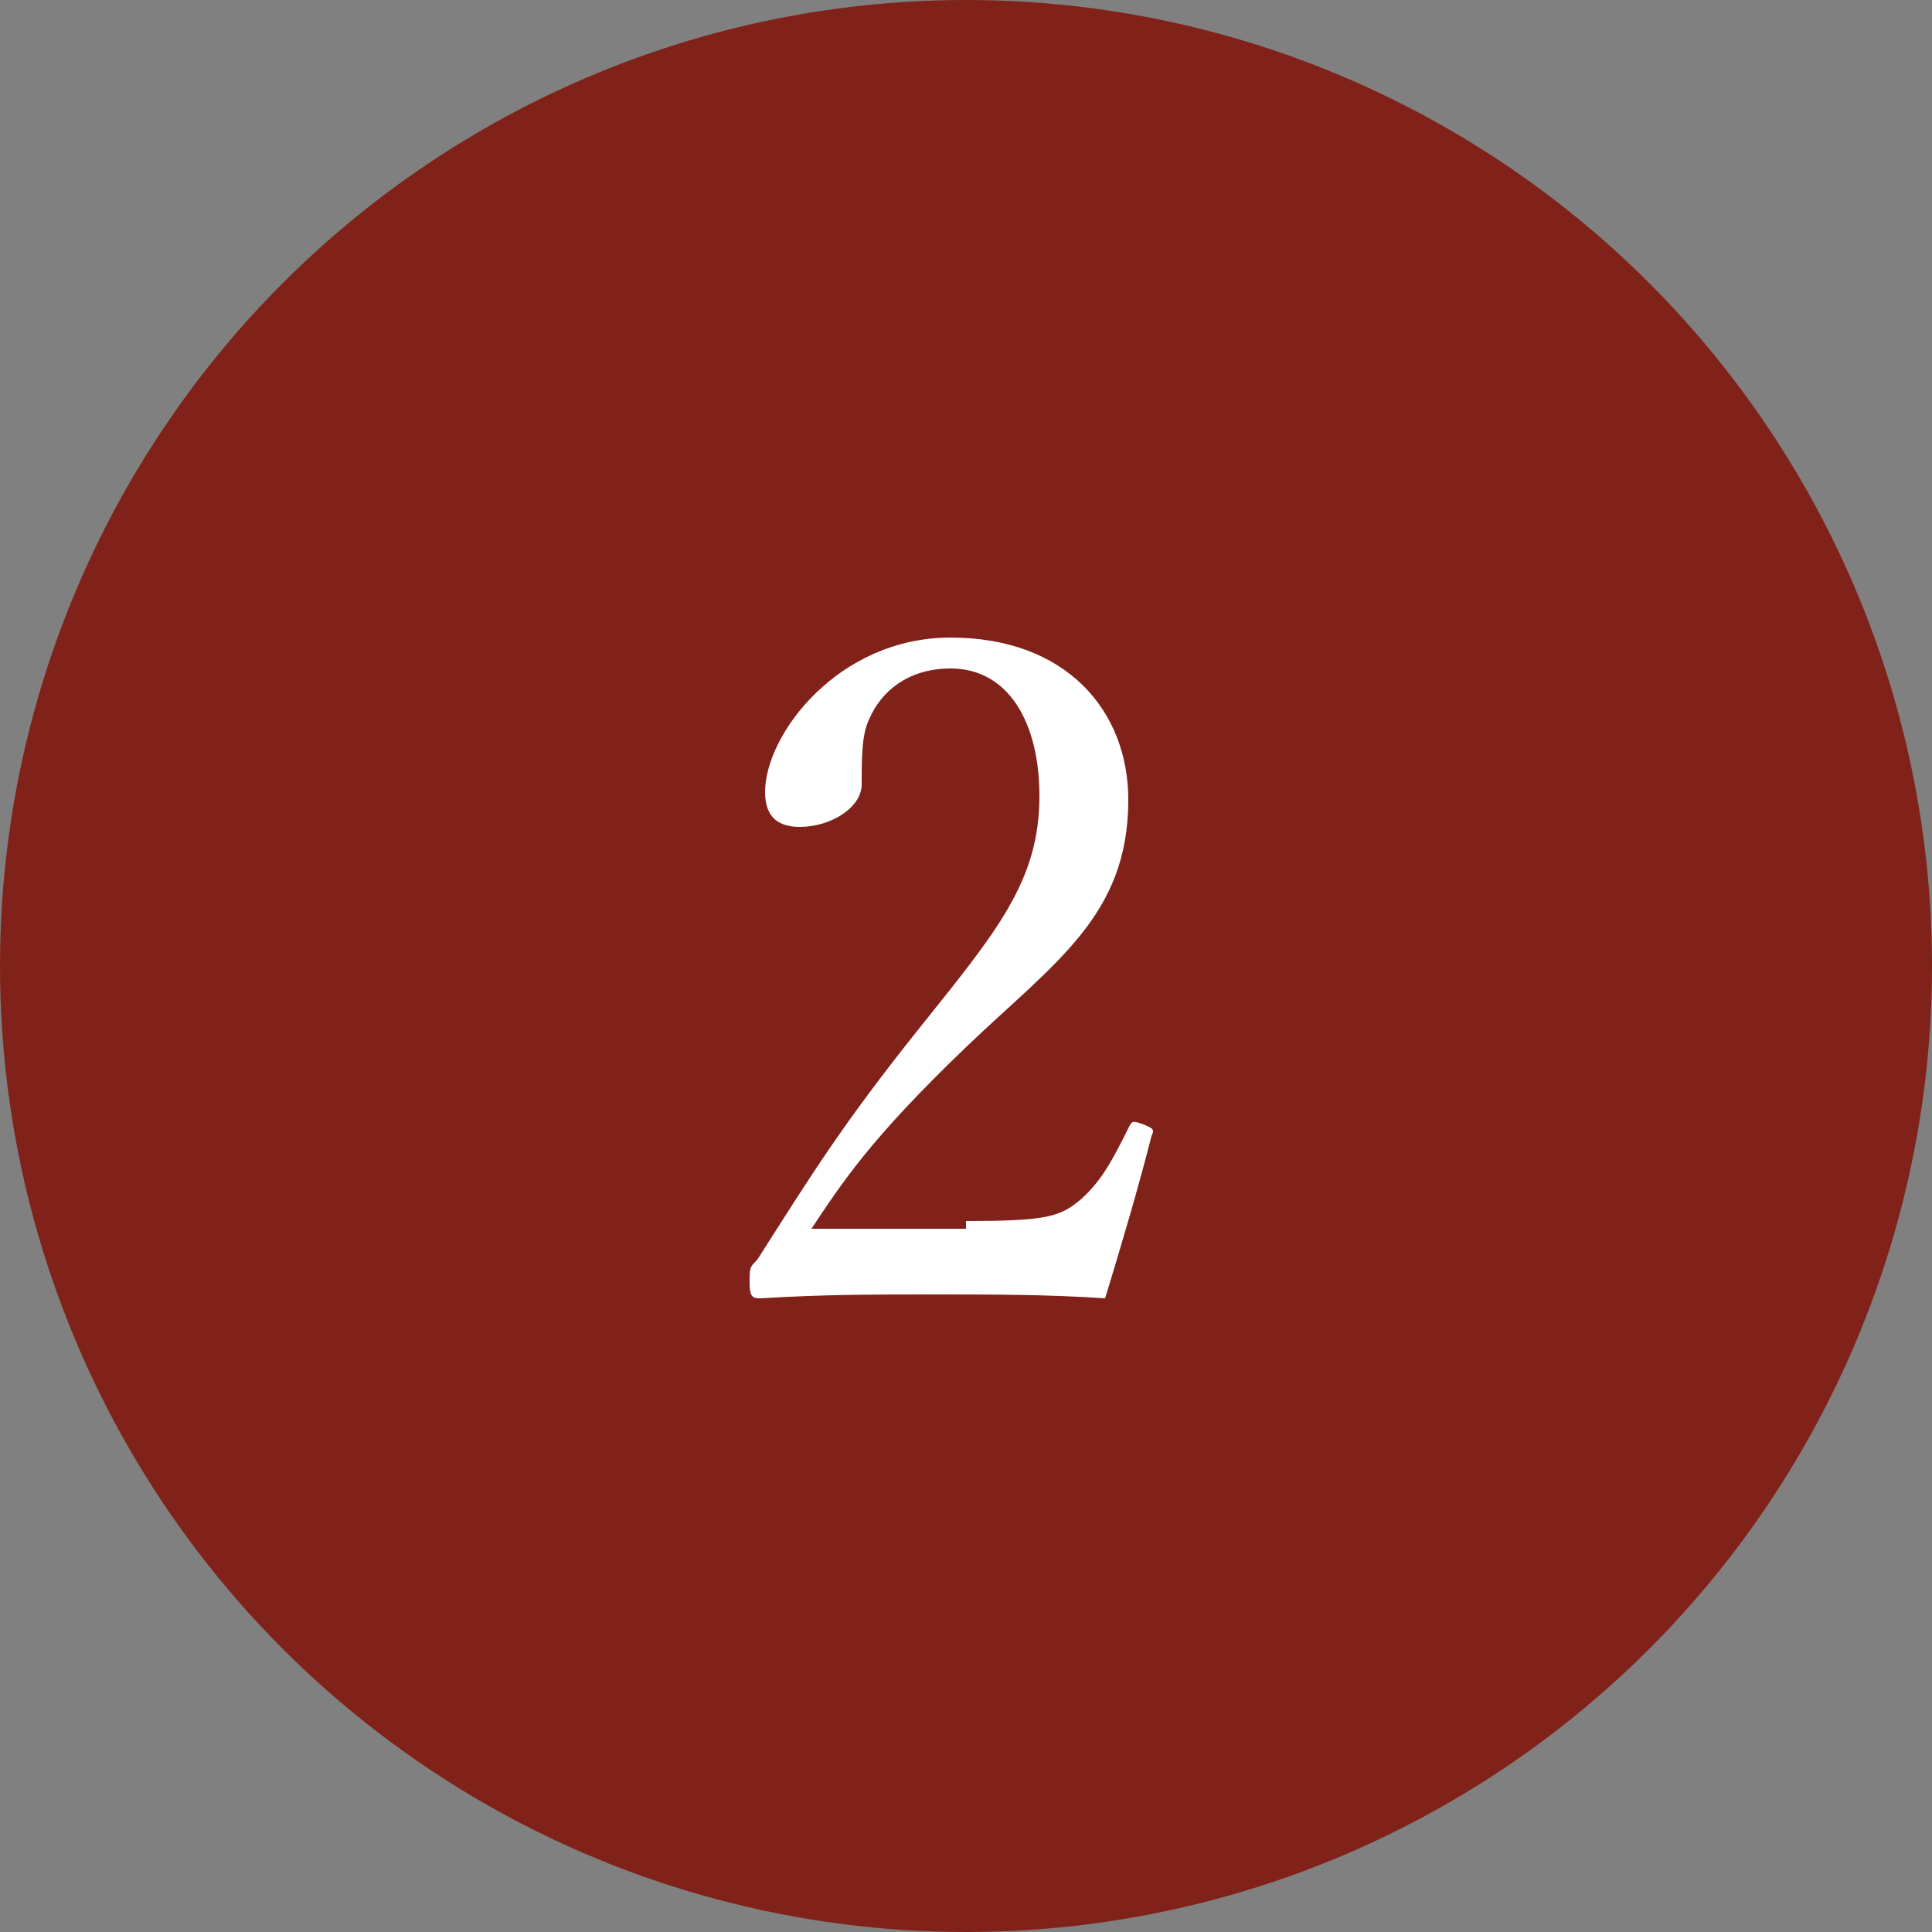
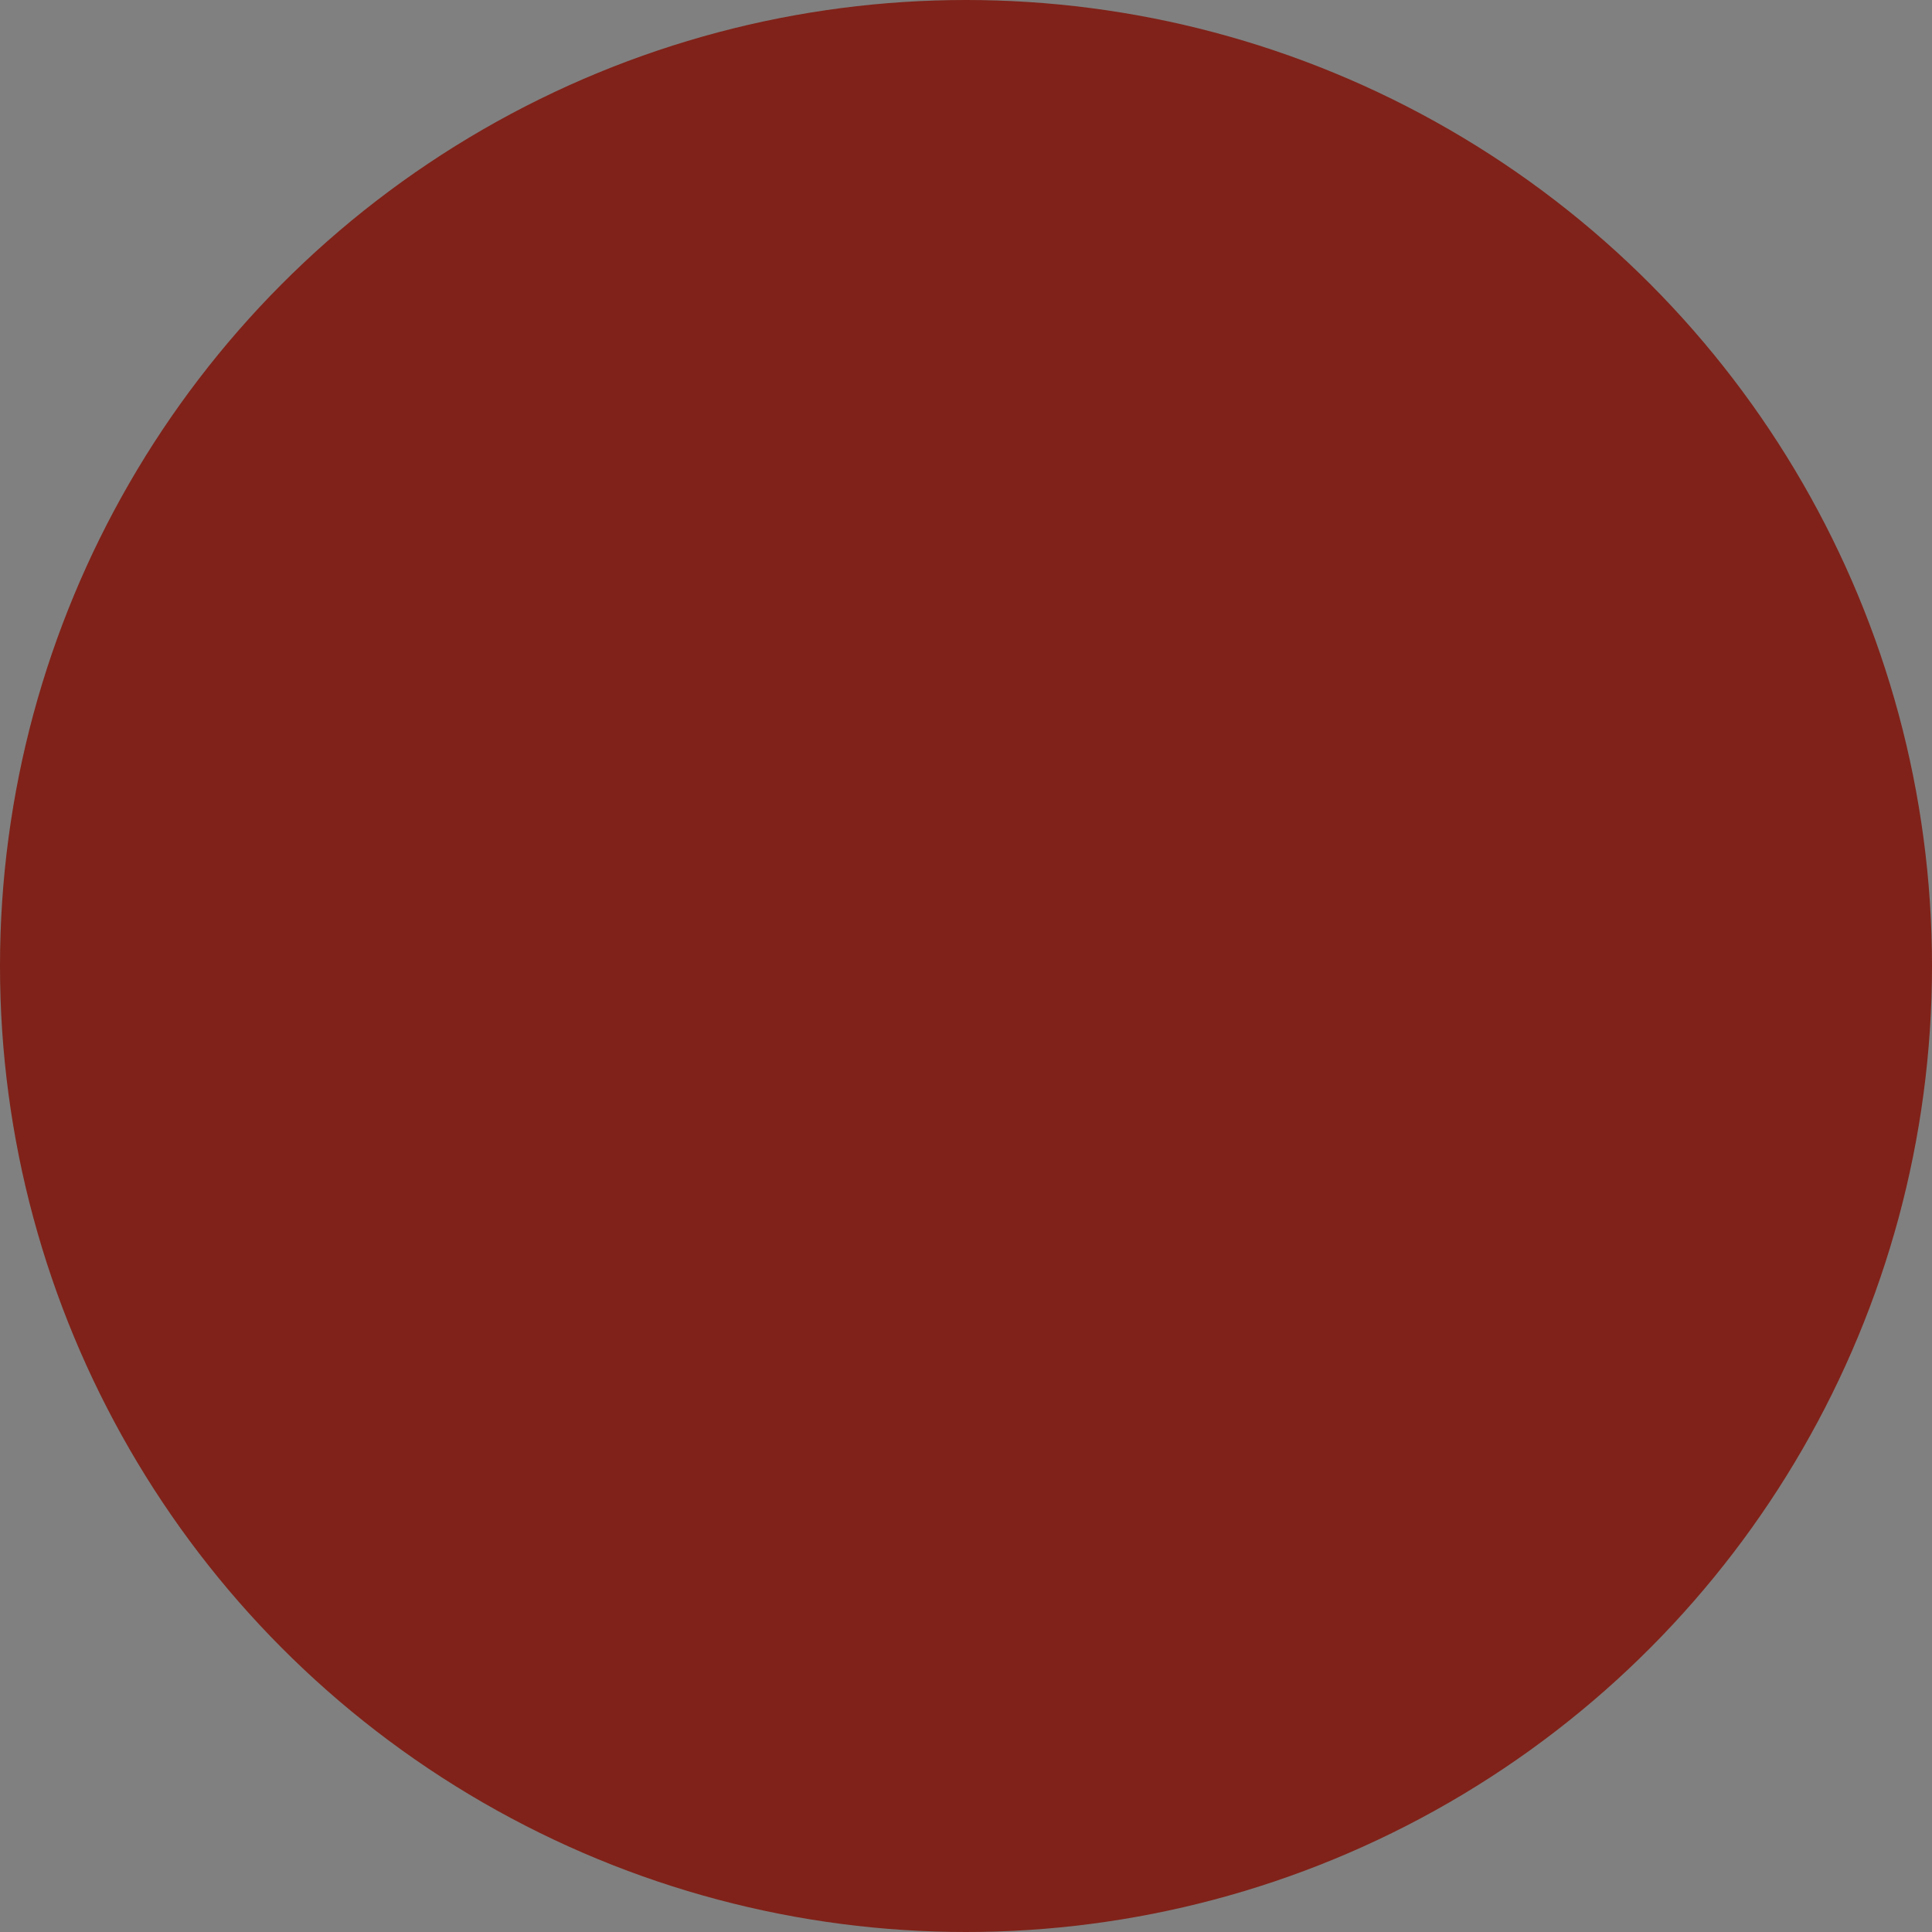
<svg xmlns="http://www.w3.org/2000/svg" version="1.1" id="レイヤー_1" x="0px" y="0px" width="50px" height="50px" viewBox="0 0 50 50" style="enable-background:new 0 0 50 50;" xml:space="preserve">
  <rect x="0" y="0" width="50" height="50" fill="#808080" stroke="none" />
  <style type="text/css">
	.st0{fill:#802219;}
	.st1{fill:#FFFFFF;}
</style>
  <g>
    <circle class="st0" cx="25" cy="25" r="25" />
    <g>
      <g>
-         <path class="st1" d="M25,31.6c2,0,2.4-0.1,2.9-0.5c0.6-0.5,0.9-1.1,1.3-1.9c0.1-0.2,0.1-0.2,0.4-0.1c0.2,0.1,0.3,0.1,0.2,0.3     c-0.3,1.2-0.8,2.9-1.2,4.2c-1.5-0.1-2.9-0.1-4.4-0.1c-1.6,0-2.9,0-4.5,0.1c-0.2,0-0.3,0-0.3-0.4c0-0.4,0-0.4,0.2-0.6     c1.4-2.2,2.2-3.5,4.2-6c2-2.5,3.1-3.8,3.1-6c0-1.9-0.8-3.3-2.3-3.3c-1.1,0-1.8,0.6-2.1,1.3c-0.2,0.4-0.2,1-0.2,1.7     c0,0.6-0.8,1.1-1.6,1.1c-0.5,0-0.9-0.2-0.9-0.9c0-1.5,1.9-4,4.8-4c3,0,4.6,1.9,4.6,4.2c0,3-1.9,4.2-4.2,6.4     c-2.5,2.4-3.2,3.5-4,4.7H25z" />
-       </g>
+         </g>
    </g>
  </g>
</svg>